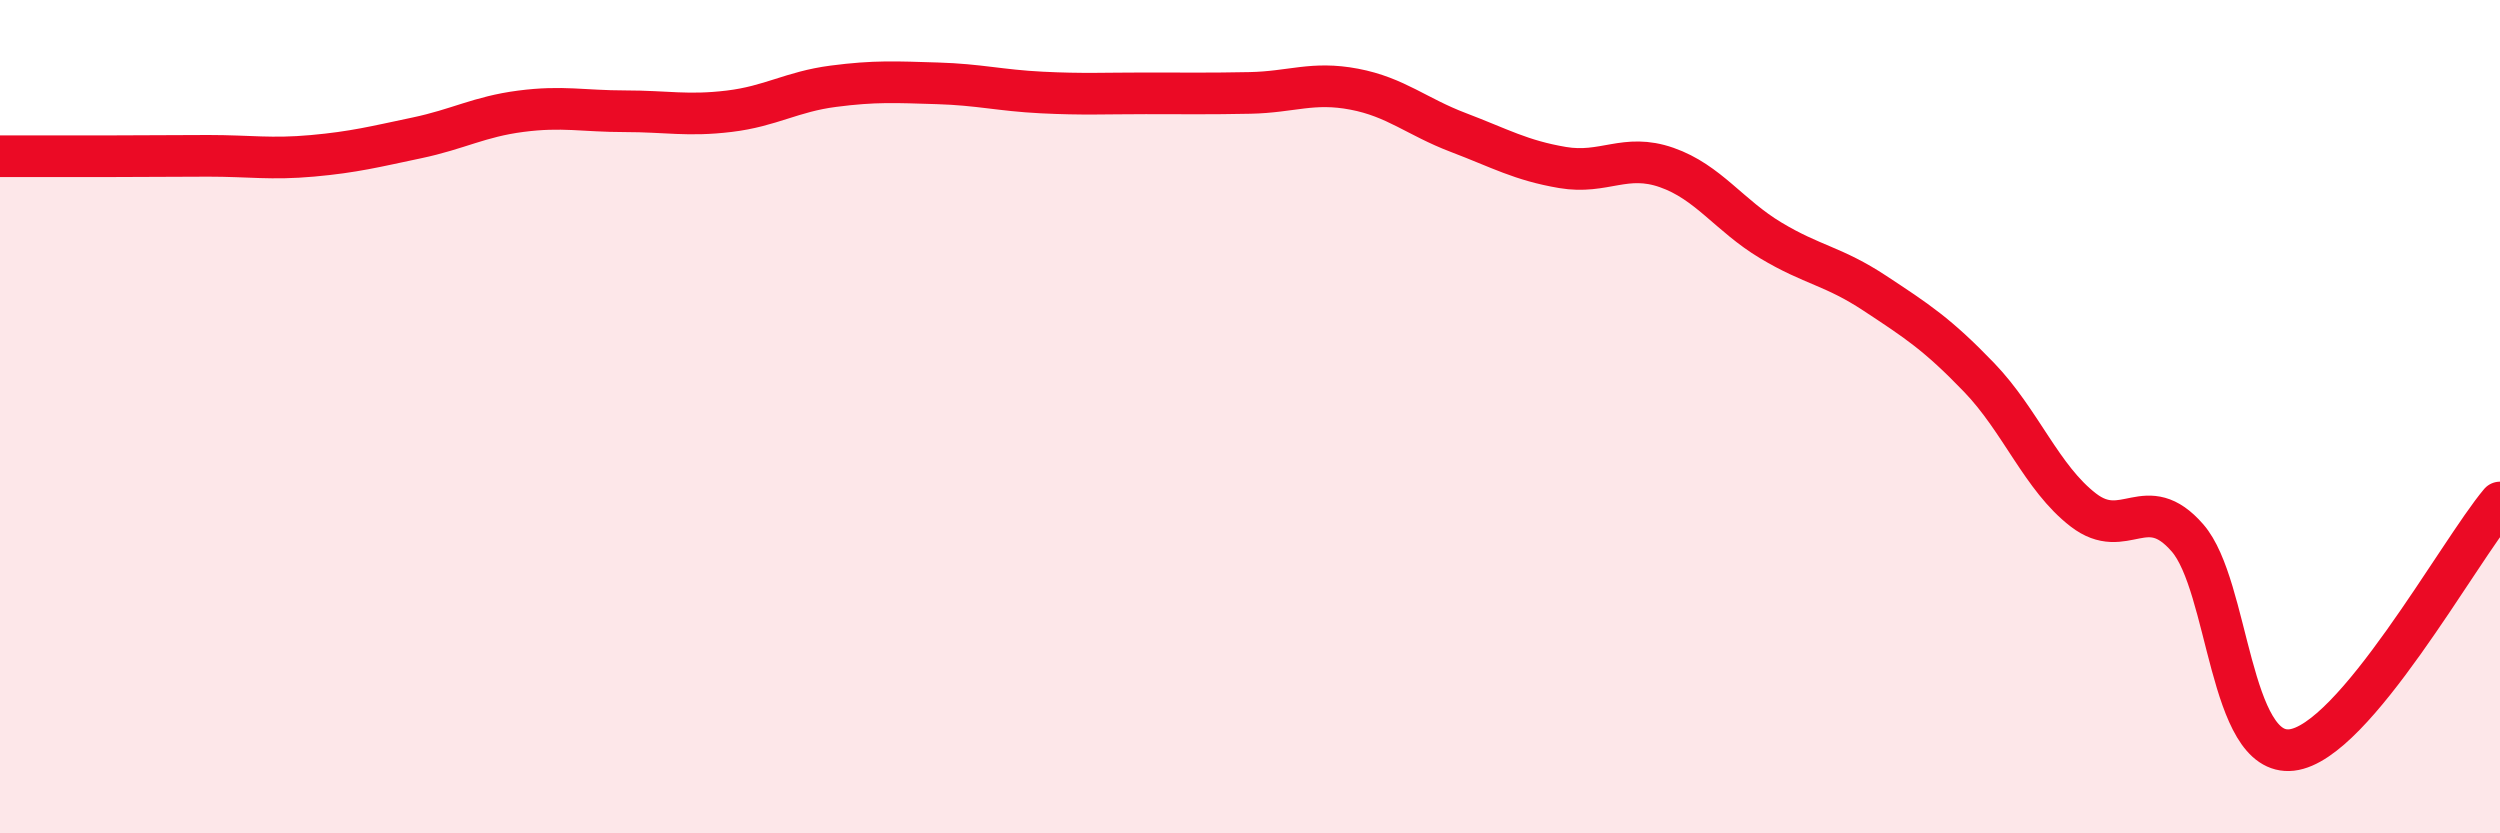
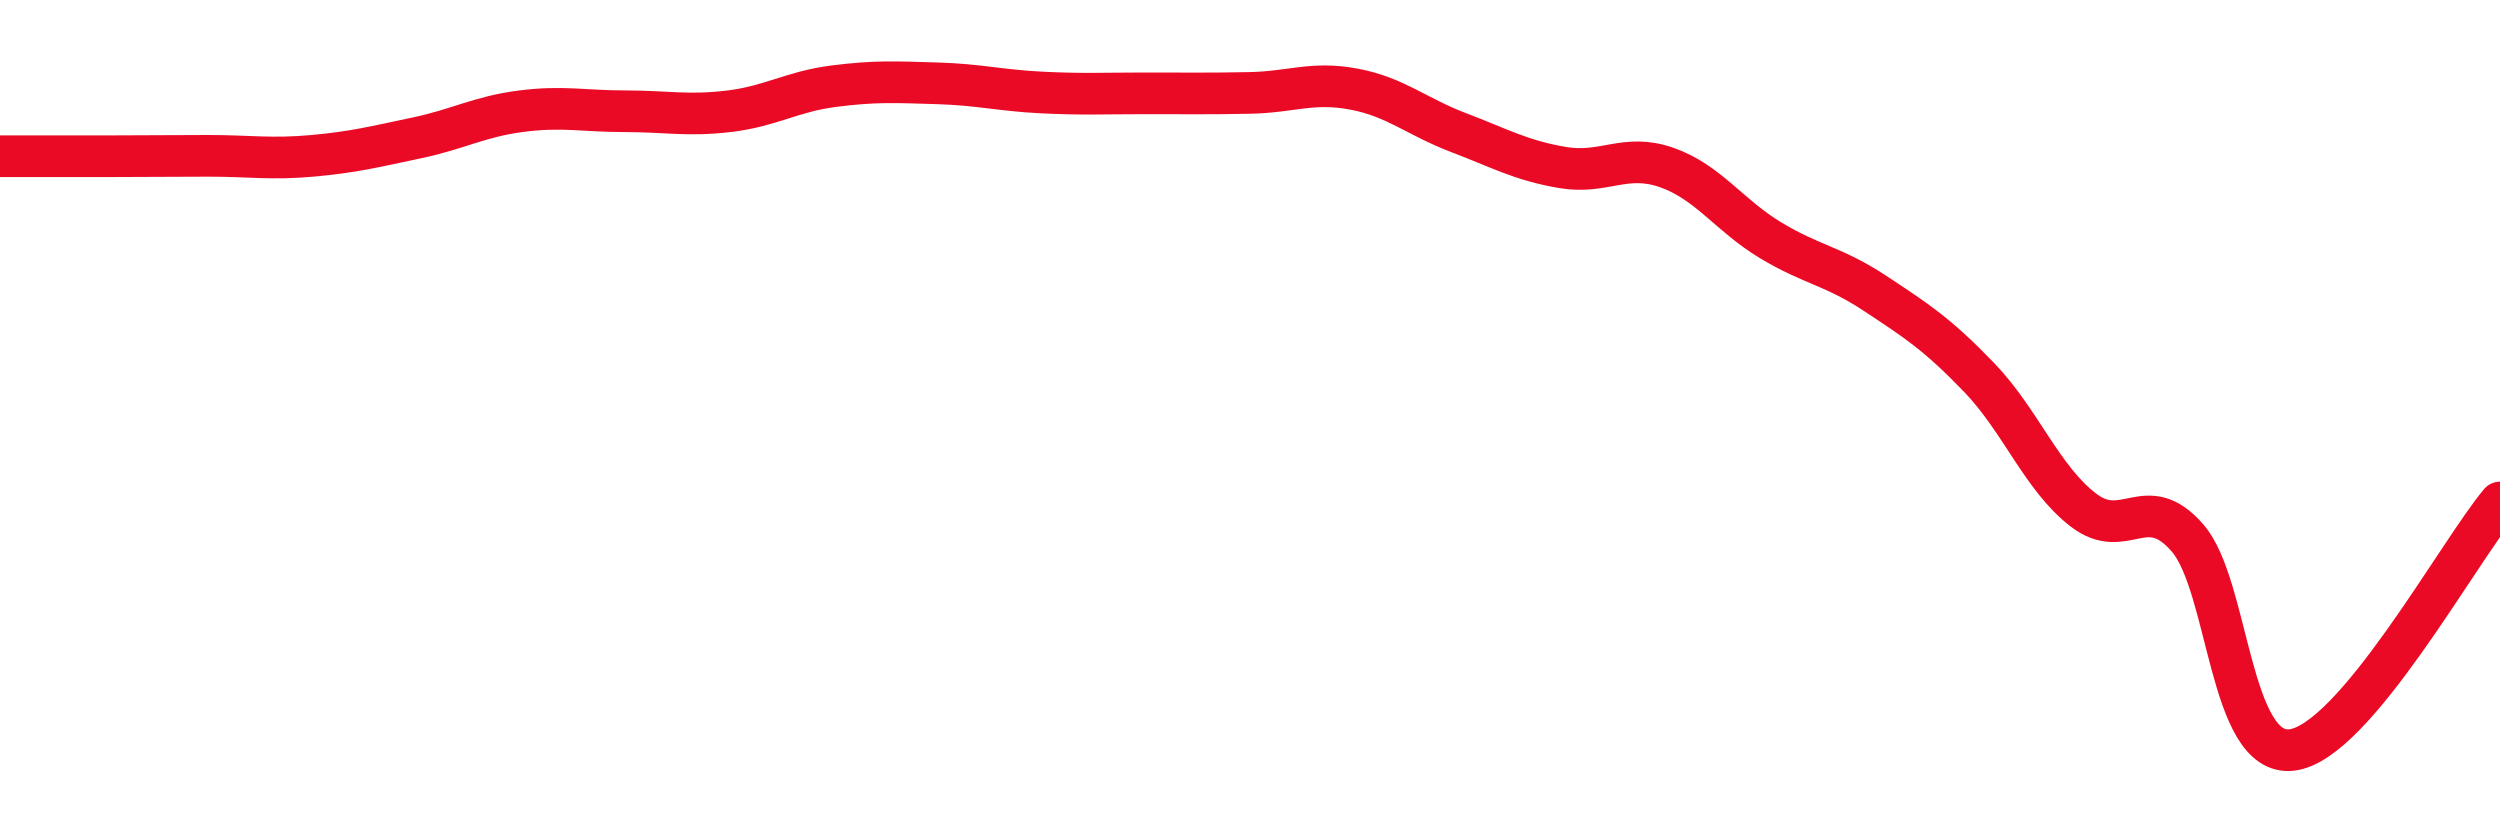
<svg xmlns="http://www.w3.org/2000/svg" width="60" height="20" viewBox="0 0 60 20">
-   <path d="M 0,3.75 C 0.5,3.75 1.5,3.75 2.5,3.75 C 3.5,3.75 4,3.74 5,3.74 C 6,3.74 6.5,3.83 7.5,3.74 C 8.5,3.65 9,3.52 10,3.31 C 11,3.1 11.5,2.8 12.5,2.67 C 13.5,2.54 14,2.67 15,2.67 C 16,2.67 16.5,2.79 17.5,2.67 C 18.5,2.55 19,2.2 20,2.07 C 21,1.94 21.5,1.97 22.5,2 C 23.5,2.03 24,2.17 25,2.22 C 26,2.27 26.5,2.24 27.5,2.24 C 28.5,2.24 29,2.25 30,2.23 C 31,2.21 31.5,1.95 32.5,2.14 C 33.5,2.33 34,2.8 35,3.18 C 36,3.56 36.5,3.85 37.5,4.02 C 38.5,4.19 39,3.67 40,4.02 C 41,4.37 41.5,5.17 42.5,5.77 C 43.5,6.37 44,6.38 45,7.04 C 46,7.7 46.5,8.02 47.5,9.06 C 48.5,10.1 49,11.47 50,12.24 C 51,13.01 51.5,11.76 52.5,12.91 C 53.5,14.06 53.5,18.17 55,18 C 56.5,17.83 59,13.25 60,12.06L60 20L0 20Z" fill="#EB0A25" opacity="0.1" stroke-linecap="round" stroke-linejoin="round" />
  <path d="M 0,3.75 C 0.5,3.75 1.5,3.75 2.5,3.75 C 3.5,3.75 4,3.74 5,3.74 C 6,3.74 6.5,3.83 7.5,3.74 C 8.5,3.65 9,3.52 10,3.31 C 11,3.1 11.5,2.8 12.5,2.67 C 13.5,2.54 14,2.67 15,2.67 C 16,2.67 16.5,2.79 17.5,2.67 C 18.5,2.55 19,2.2 20,2.07 C 21,1.94 21.5,1.97 22.5,2 C 23.5,2.03 24,2.17 25,2.22 C 26,2.27 26.5,2.24 27.5,2.24 C 28.5,2.24 29,2.25 30,2.23 C 31,2.21 31.5,1.95 32.5,2.14 C 33.5,2.33 34,2.8 35,3.18 C 36,3.56 36.5,3.85 37.5,4.02 C 38.5,4.19 39,3.67 40,4.02 C 41,4.37 41.5,5.17 42.5,5.77 C 43.5,6.37 44,6.38 45,7.04 C 46,7.7 46.5,8.02 47.5,9.06 C 48.5,10.1 49,11.47 50,12.24 C 51,13.01 51.5,11.76 52.5,12.91 C 53.5,14.06 53.5,18.17 55,18 C 56.5,17.83 59,13.25 60,12.06" stroke="#EB0A25" stroke-width="1" fill="none" stroke-linecap="round" stroke-linejoin="round" />
</svg>